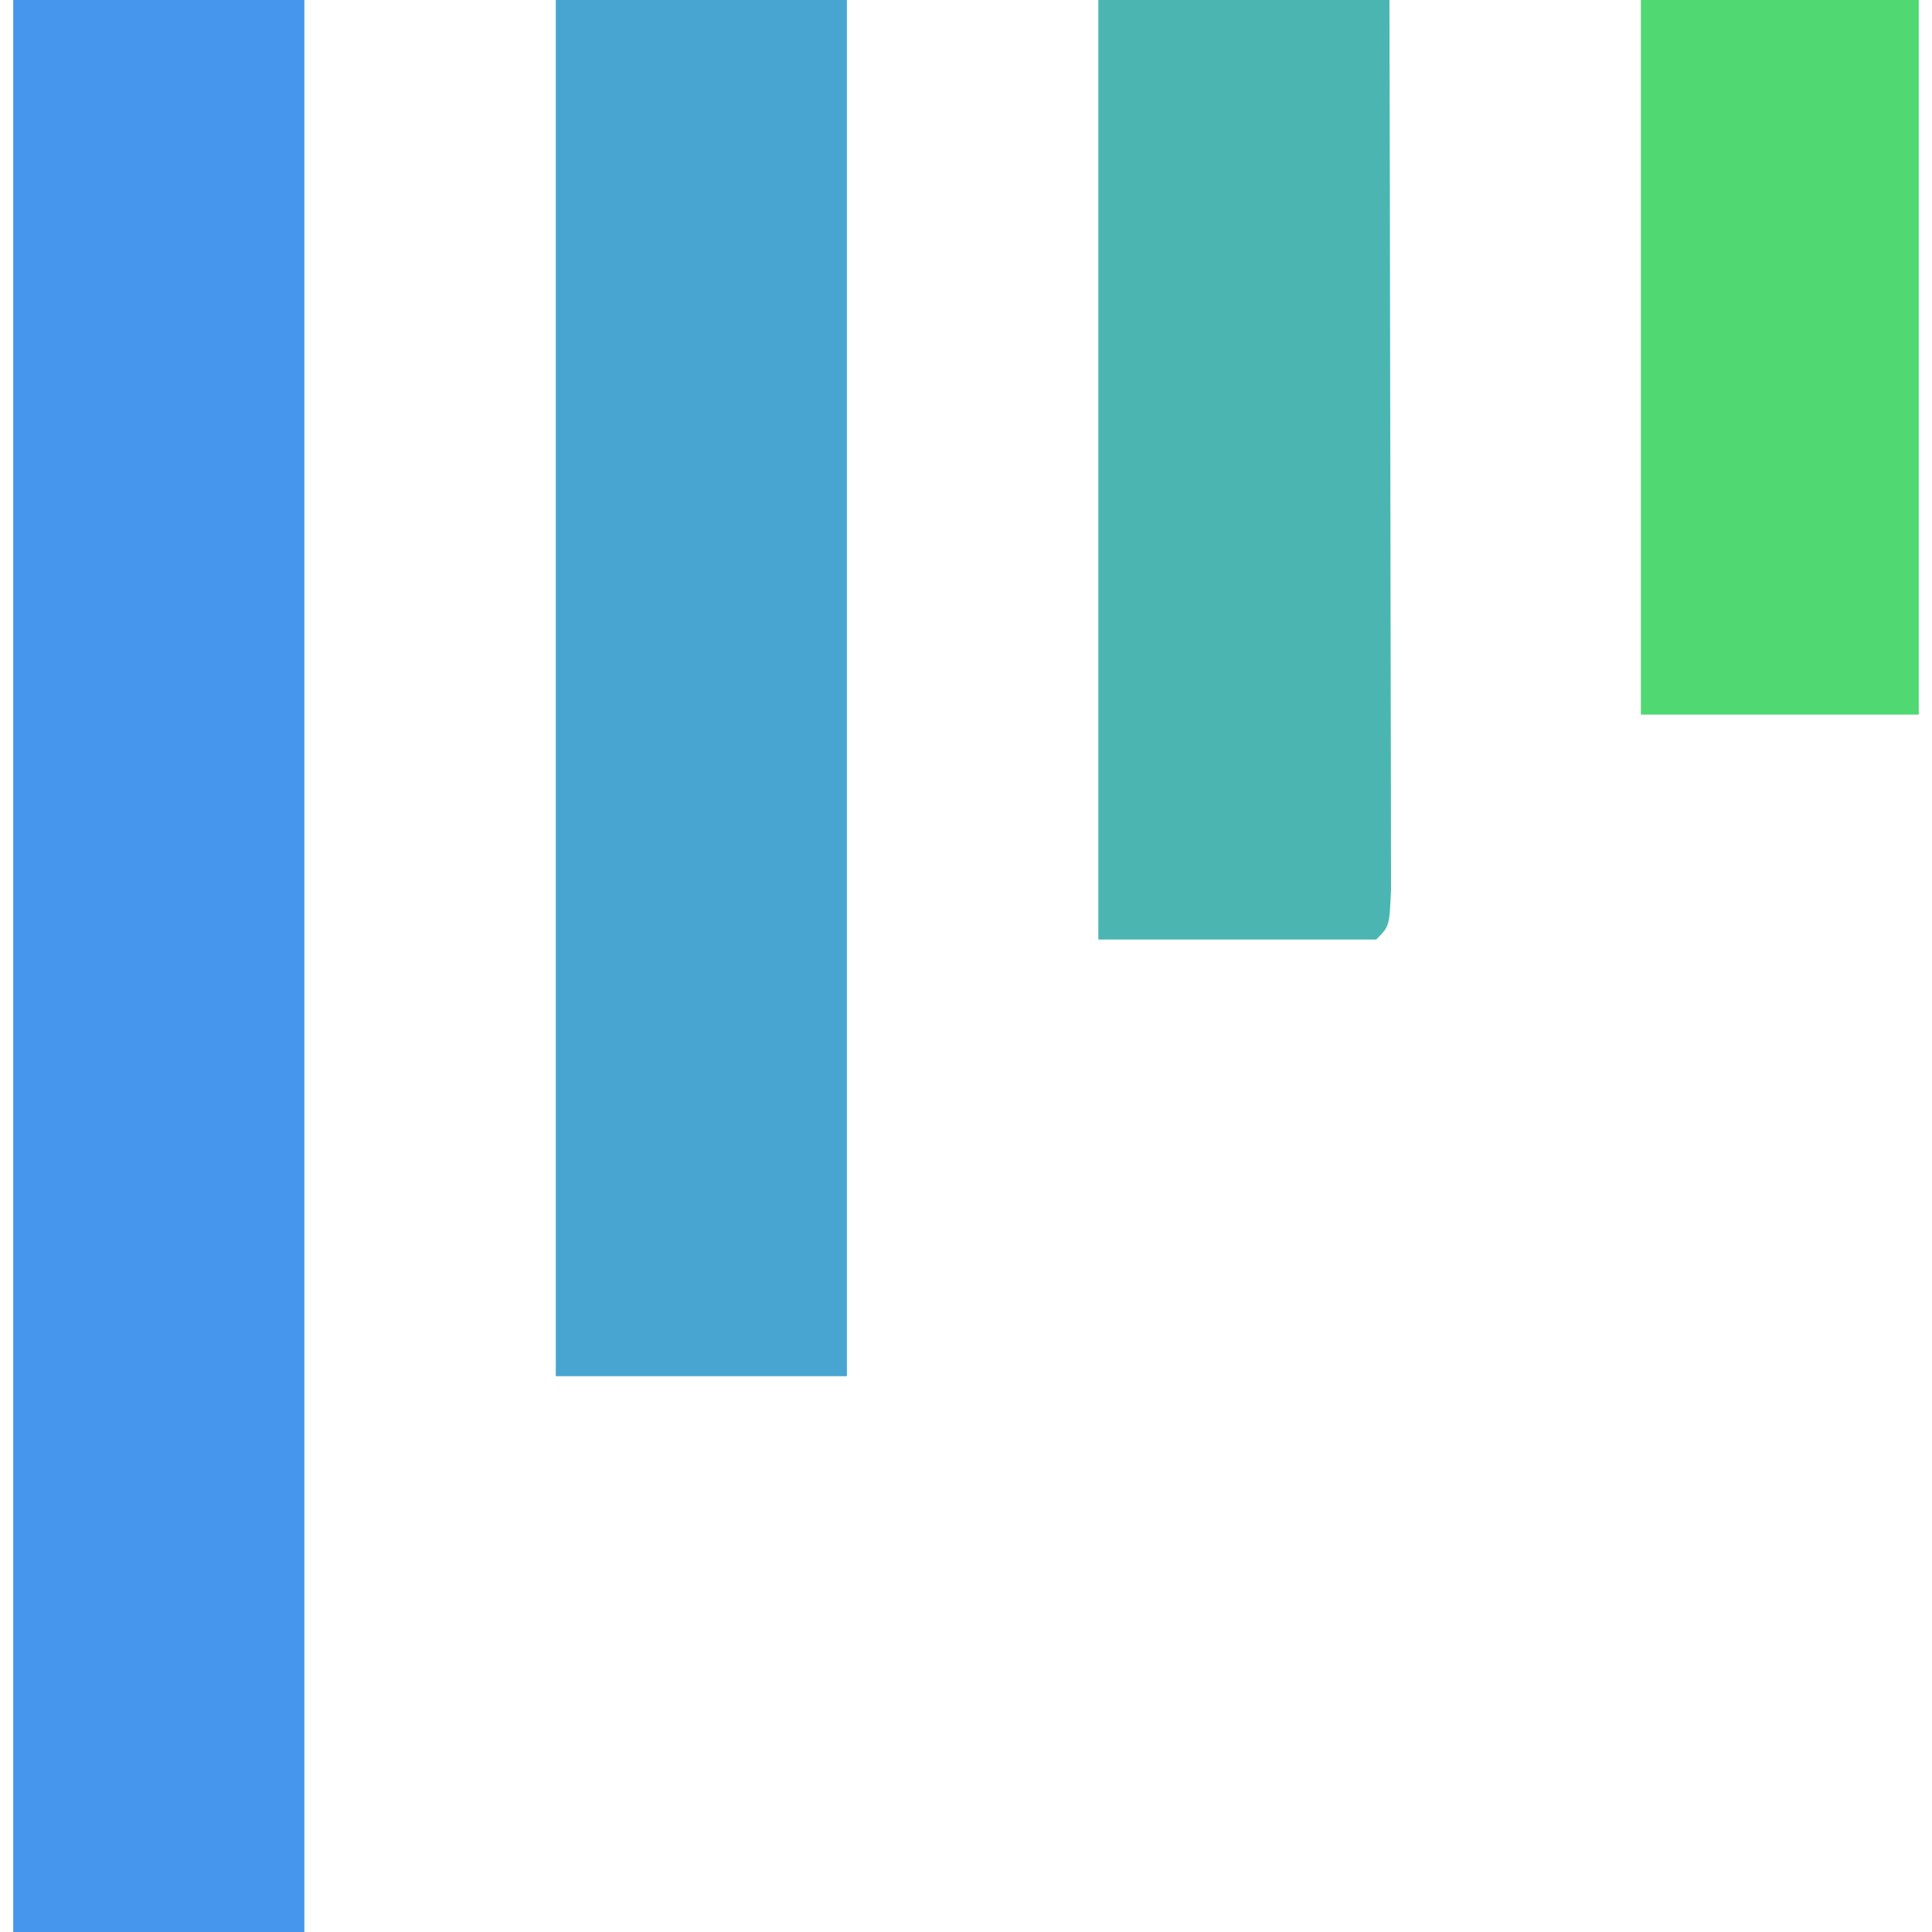
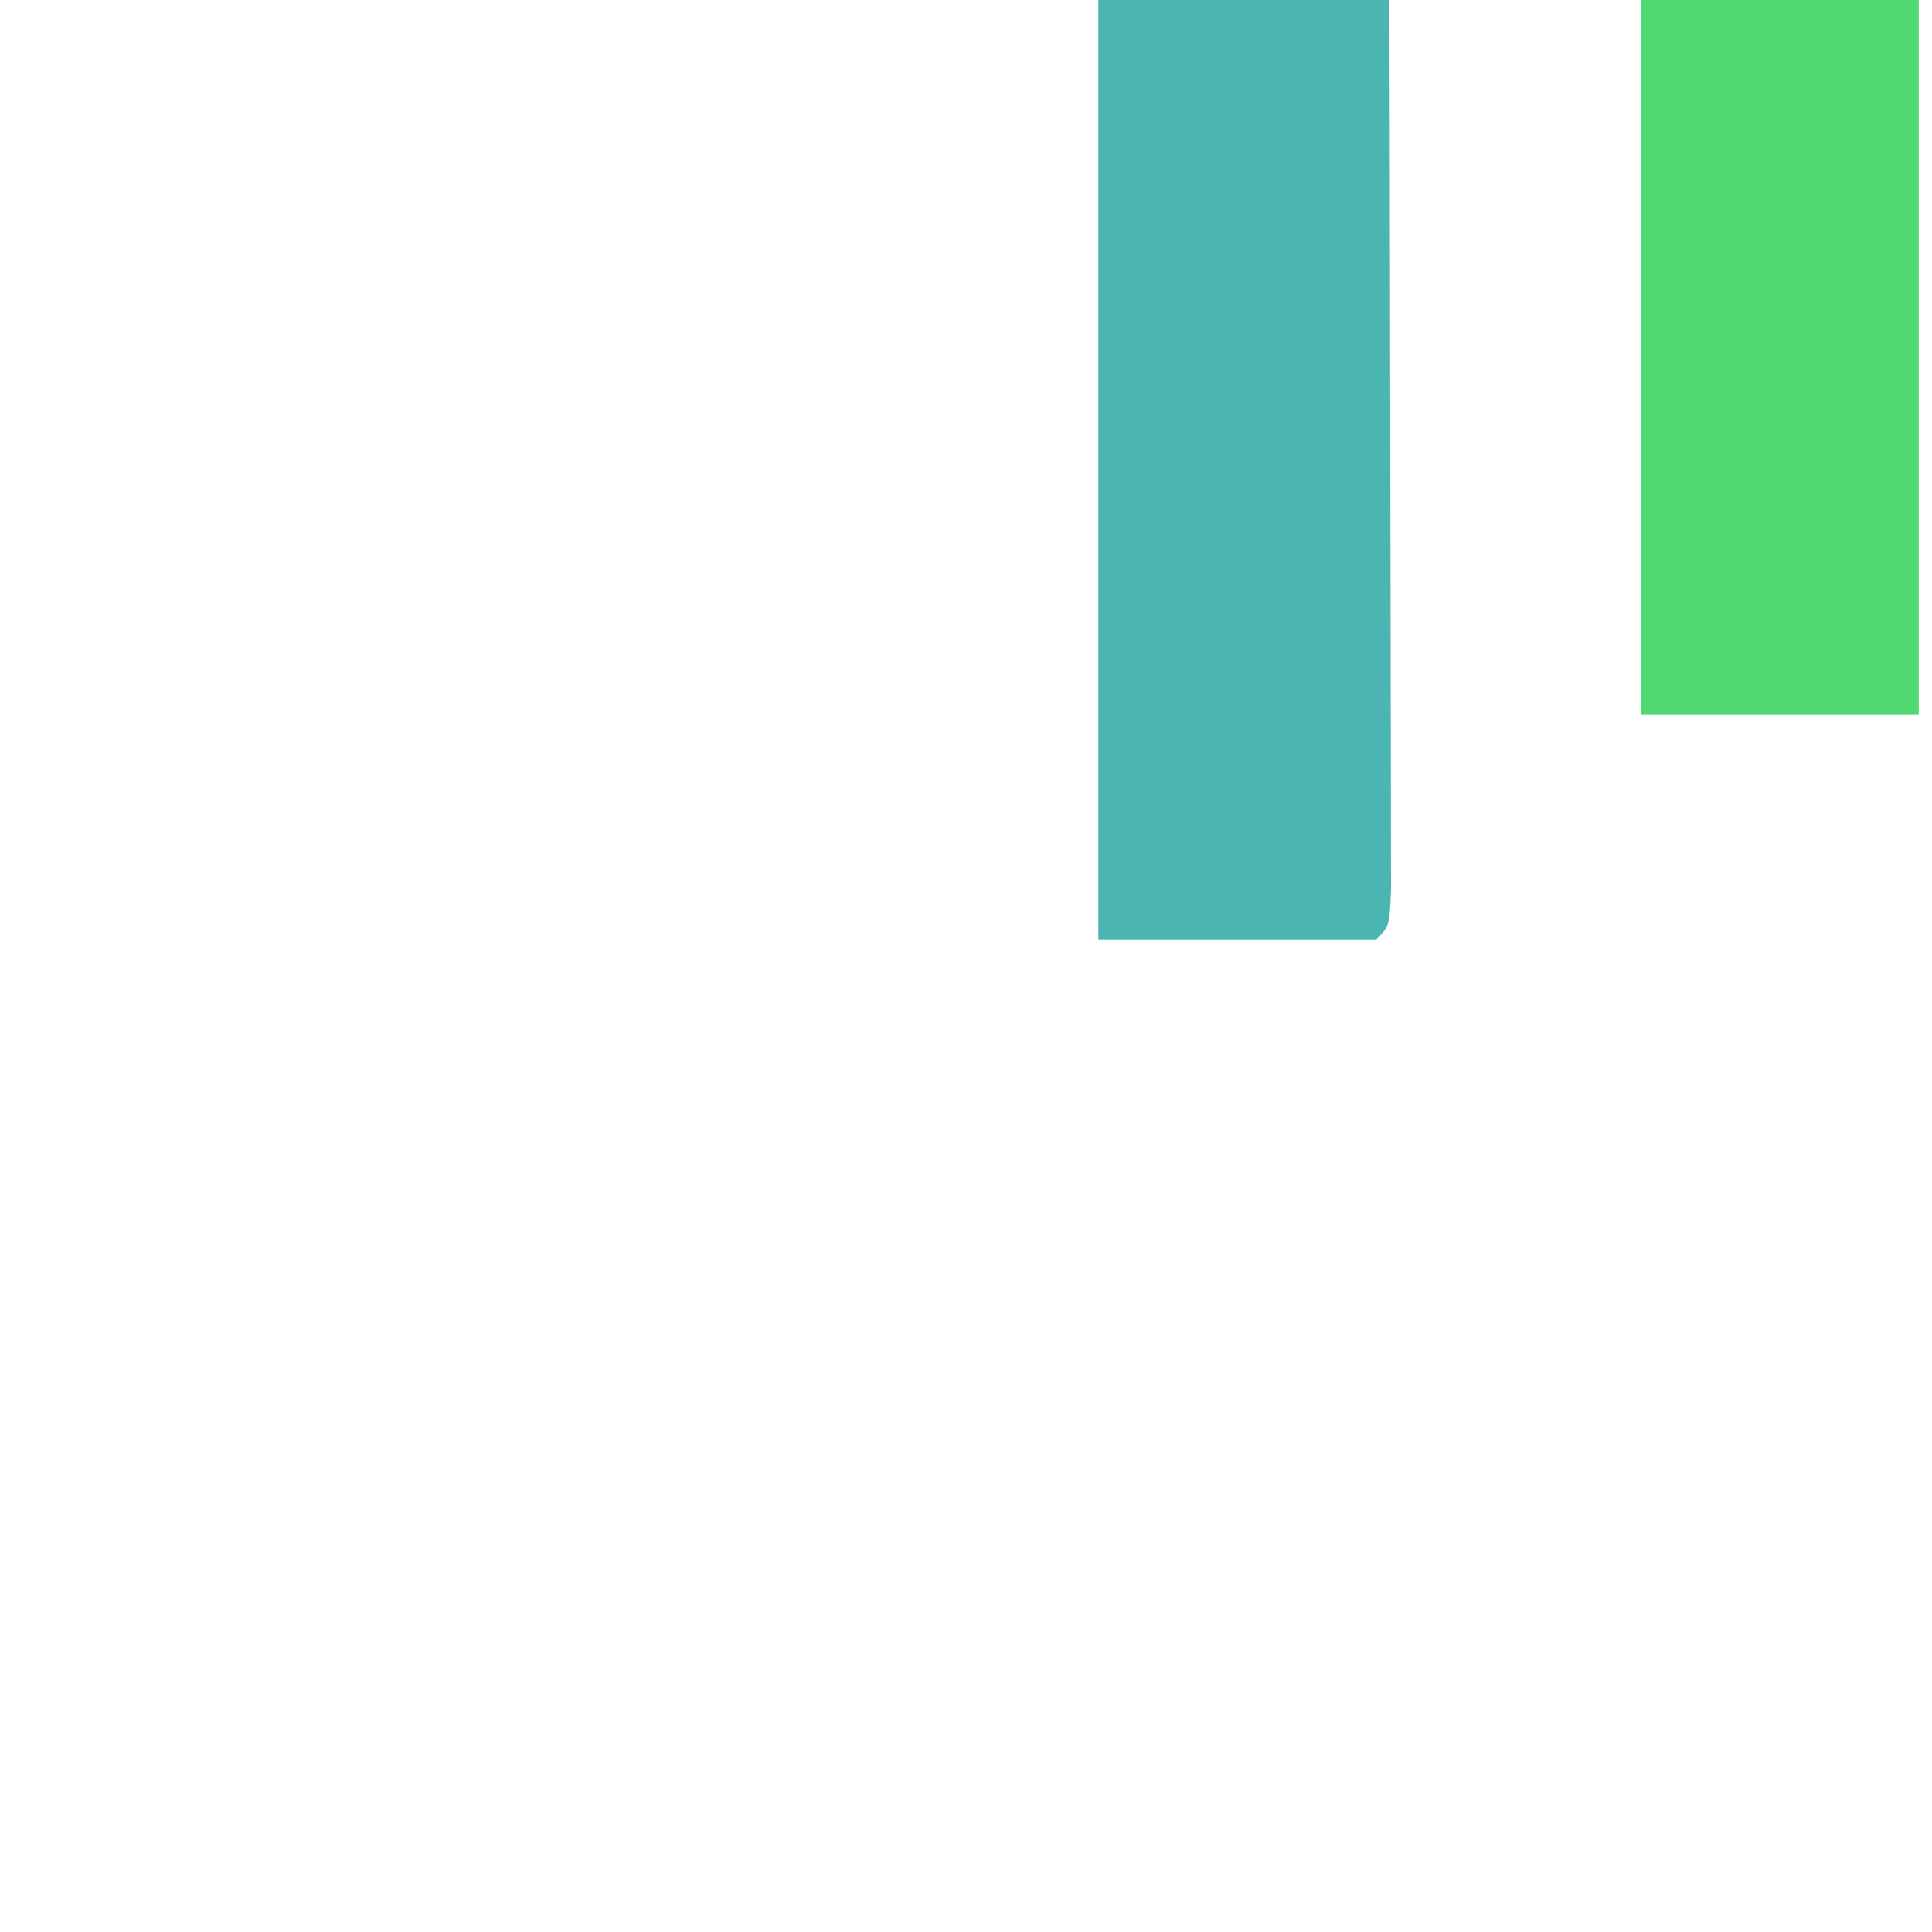
<svg xmlns="http://www.w3.org/2000/svg" viewBox="259.889 113.308 144 146" width="250" height="250">
-   <path d="M 259.889 113.308 C 267.149 113.308 274.409 113.308 281.889 113.308 C 281.889 161.488 281.889 209.668 281.889 259.308 C 274.629 259.308 267.369 259.308 259.889 259.308 C 259.889 211.128 259.889 162.948 259.889 113.308 Z" fill="#4696ED" />
-   <path d="M 300.889 113.308 C 308.149 113.308 315.409 113.308 322.889 113.308 C 322.889 147.628 322.889 181.948 322.889 217.308 C 315.629 217.308 308.369 217.308 300.889 217.308 C 300.889 182.988 300.889 148.668 300.889 113.308 Z" fill="#48A5D2" />
  <path d="M 341.889 113.308 C 349.149 113.308 356.409 113.308 363.889 113.308 C 363.912 122.418 363.93 131.528 363.941 140.637 C 363.946 144.867 363.953 149.096 363.965 153.326 C 363.975 157.404 363.981 161.483 363.984 165.561 C 363.986 167.12 363.989 168.68 363.995 170.239 C 364.002 172.416 364.003 174.592 364.003 176.769 C 364.005 178.011 364.007 179.252 364.009 180.531 C 363.889 183.308 363.889 183.308 362.889 184.308 C 355.959 184.308 349.029 184.308 341.889 184.308 C 341.889 160.878 341.889 137.448 341.889 113.308 Z" fill="#4BB6B1" />
  <path d="M 382.889 113.308 C 389.819 113.308 396.749 113.308 403.889 113.308 C 403.889 131.128 403.889 148.948 403.889 167.308 C 396.959 167.308 390.029 167.308 382.889 167.308 C 382.889 149.488 382.889 131.668 382.889 113.308 Z" fill="#50D872" />
</svg>